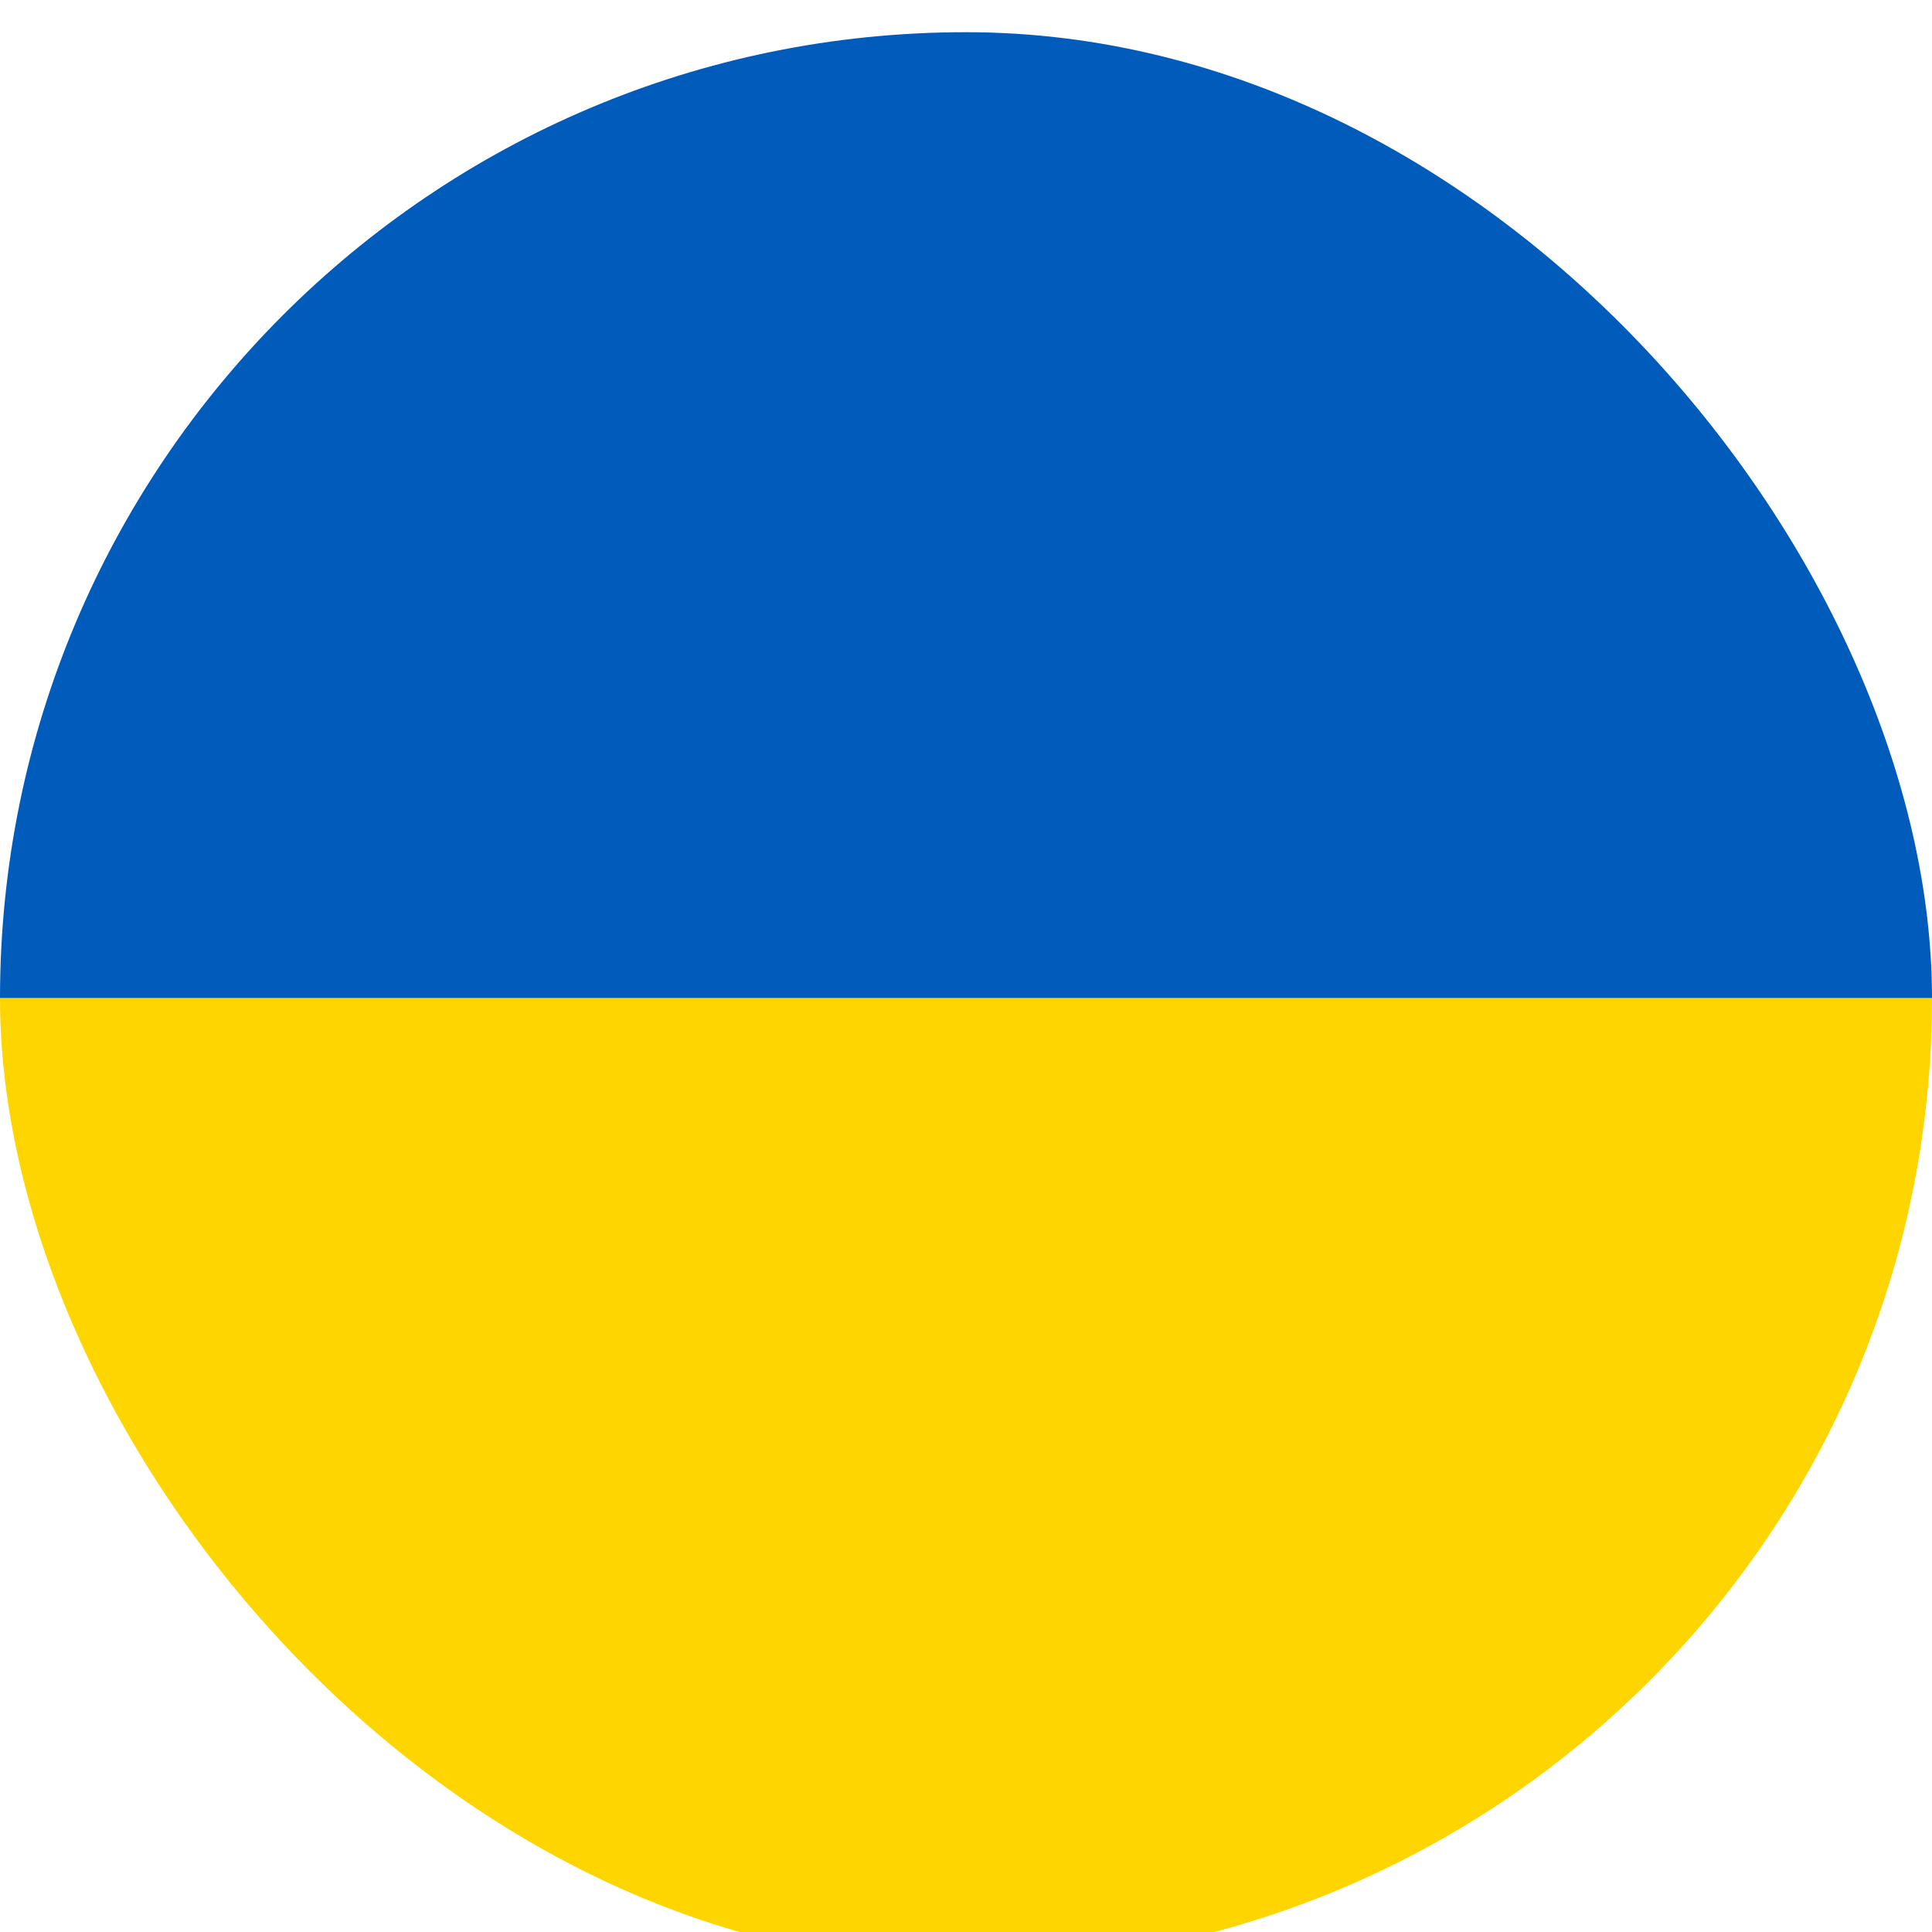
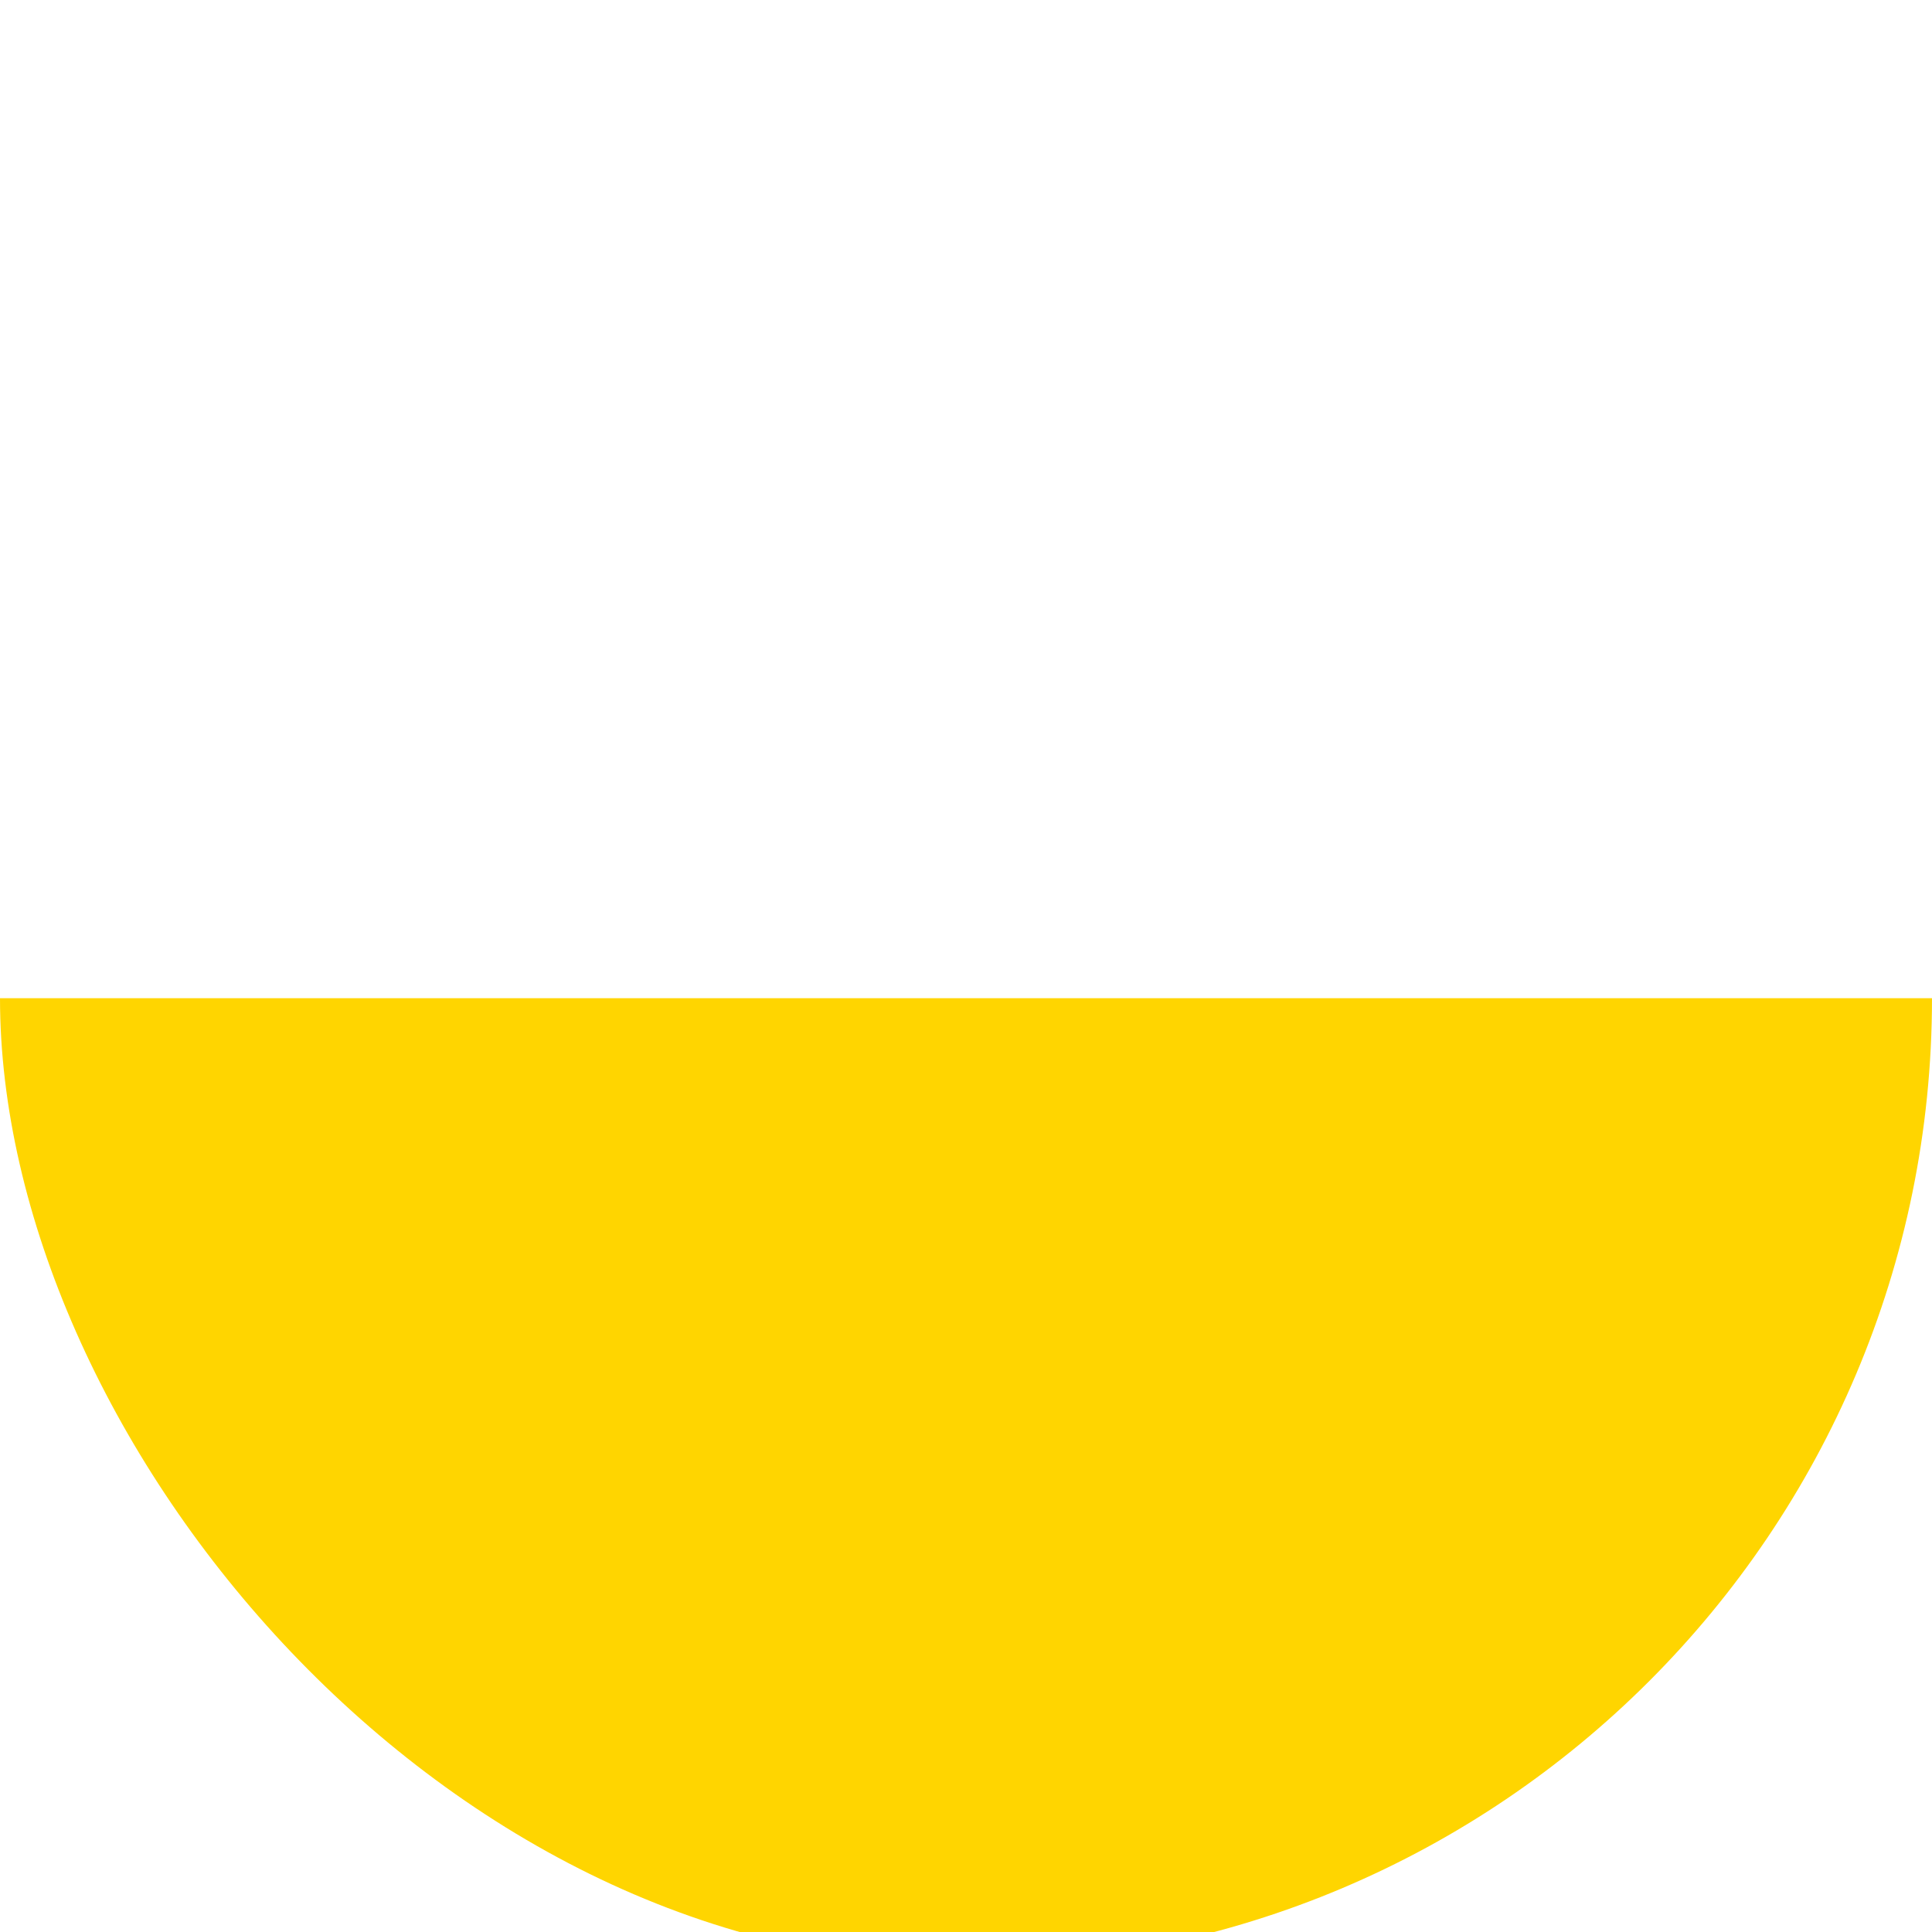
<svg xmlns="http://www.w3.org/2000/svg" width="30" height="30" viewBox="0 0 30 30" fill="none">
  <g clip-path="url(#clip0_495_7219)">
-     <path d="M31.204 0.5H-1.203C-2.431 0.5 -3.609 0.986 -4.477 1.852C-5.345 2.717 -5.833 3.891 -5.833 5.115L-5.833 15.5H35.834V5.115C35.834 3.891 35.346 2.717 34.478 1.852C33.609 0.986 32.432 0.5 31.204 0.5Z" fill="#005BBB" />
    <path d="M35.834 25.885C35.834 27.109 35.346 28.283 34.478 29.148C33.609 30.014 32.432 30.5 31.204 30.5H-1.203C-2.431 30.5 -3.609 30.014 -4.477 29.148C-5.345 28.283 -5.833 27.109 -5.833 25.885V15.5H35.834V25.885Z" fill="#FFD500" />
  </g>
  <defs>
    <clipPath id="clip0_495_7219">
      <rect y="0.5" width="30" height="30" rx="15" fill="white" />
    </clipPath>
  </defs>
</svg>